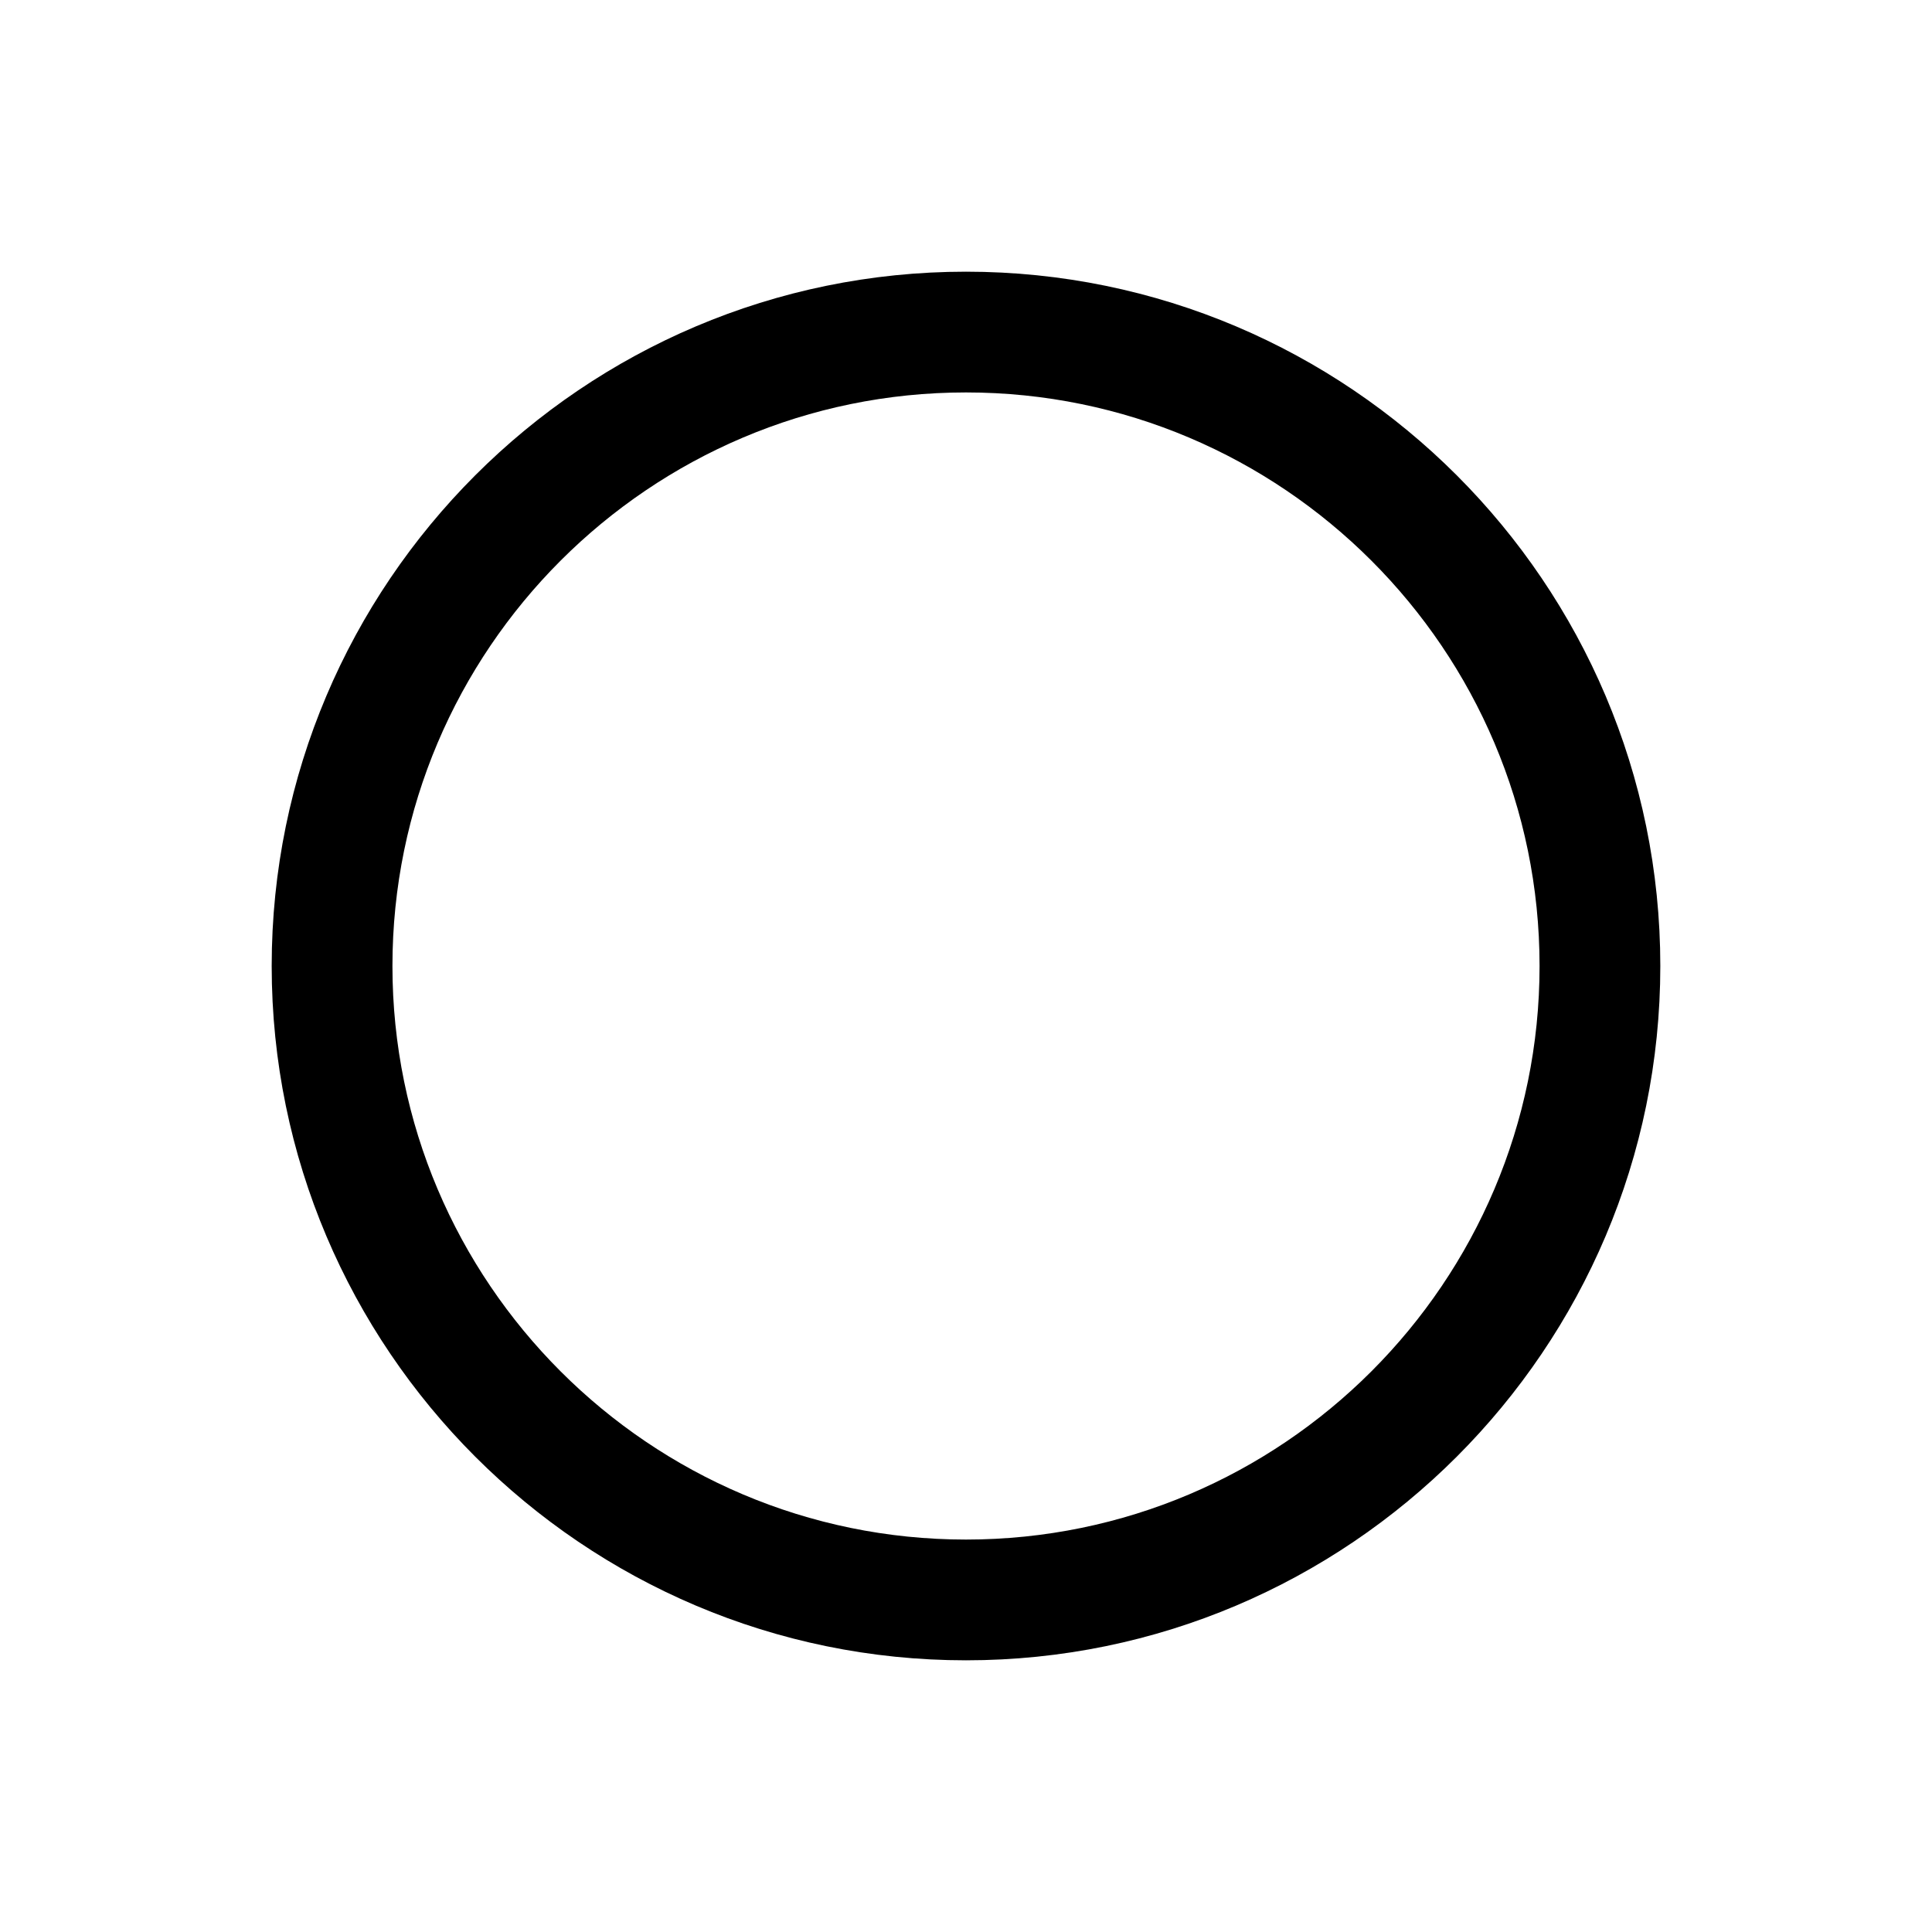
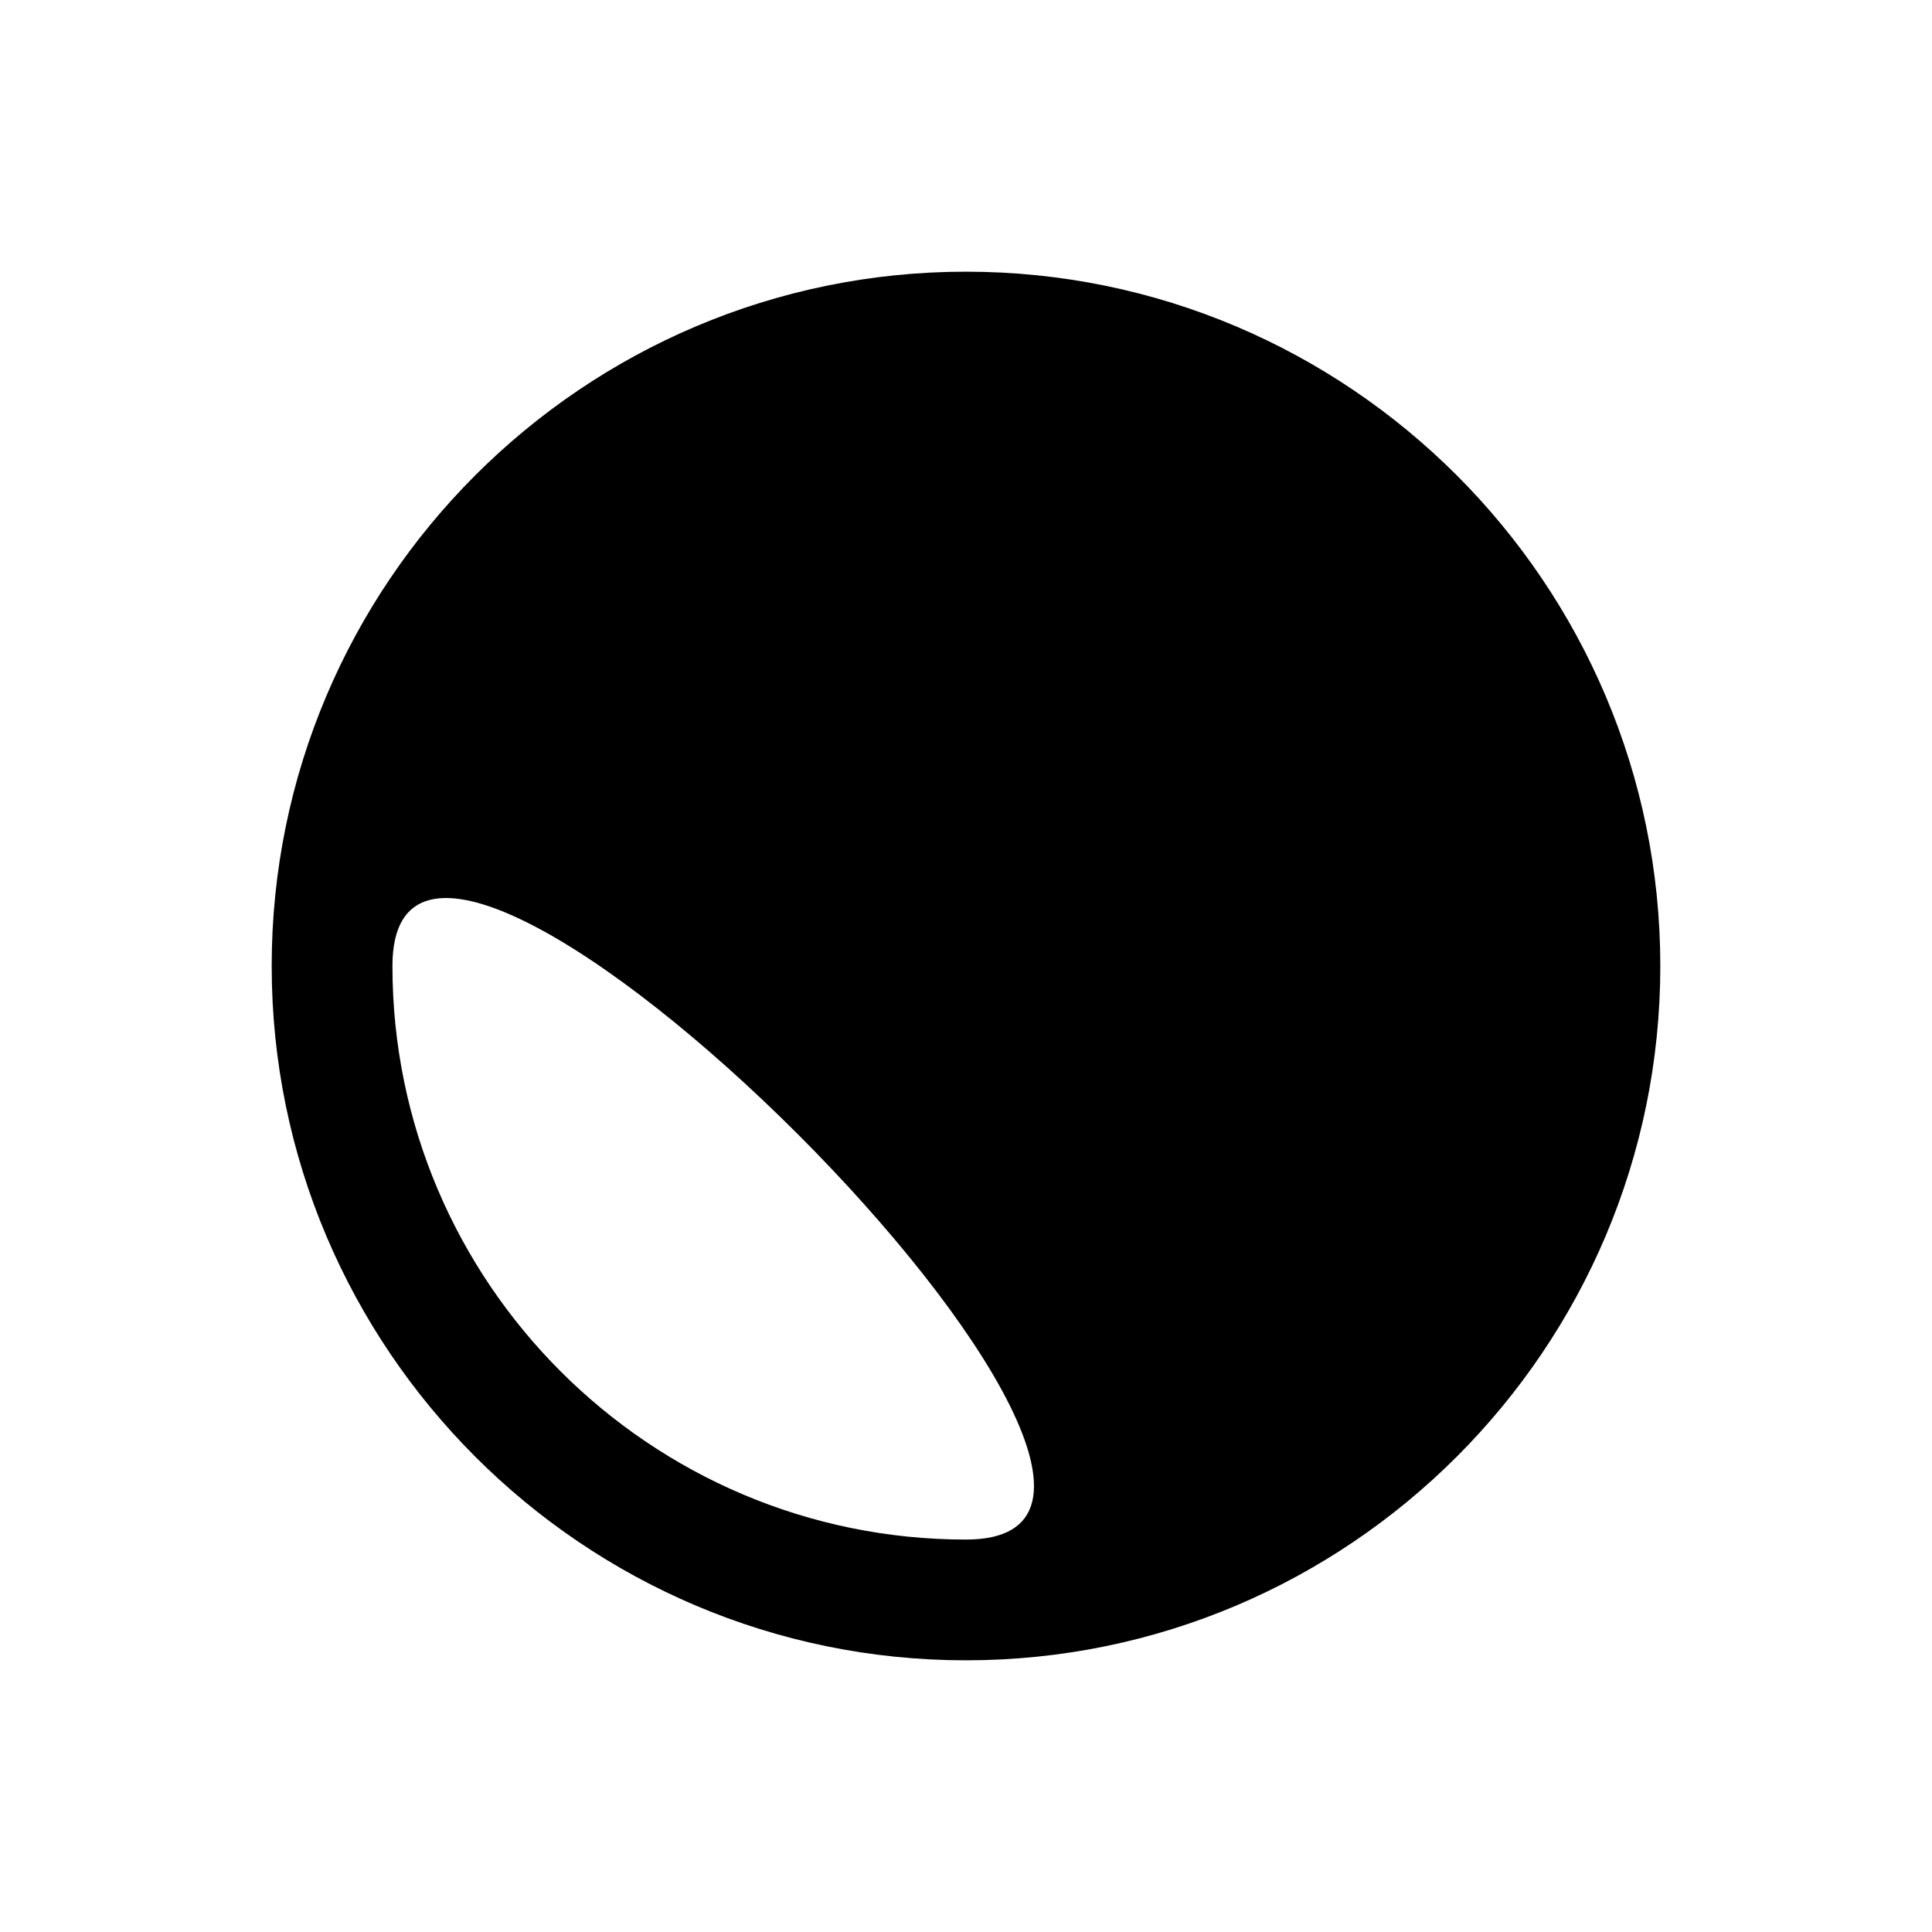
<svg xmlns="http://www.w3.org/2000/svg" width="800px" height="800px" viewBox="0 0 512 512">
-   <path fill="#000000" d="M256,72C154.542,72,72,154.542,72,256s82.542,184,184,184,184-82.542,184-184S357.458,72,256,72Zm0,336c-83.813,0-152-68.187-152-152s68.187-152,152-152,152,68.187,152,152S339.813,408,256,408Z" class="ci-primary" />
+   <path fill="#000000" d="M256,72C154.542,72,72,154.542,72,256s82.542,184,184,184,184-82.542,184-184S357.458,72,256,72Zm0,336c-83.813,0-152-68.187-152-152S339.813,408,256,408Z" class="ci-primary" />
</svg>